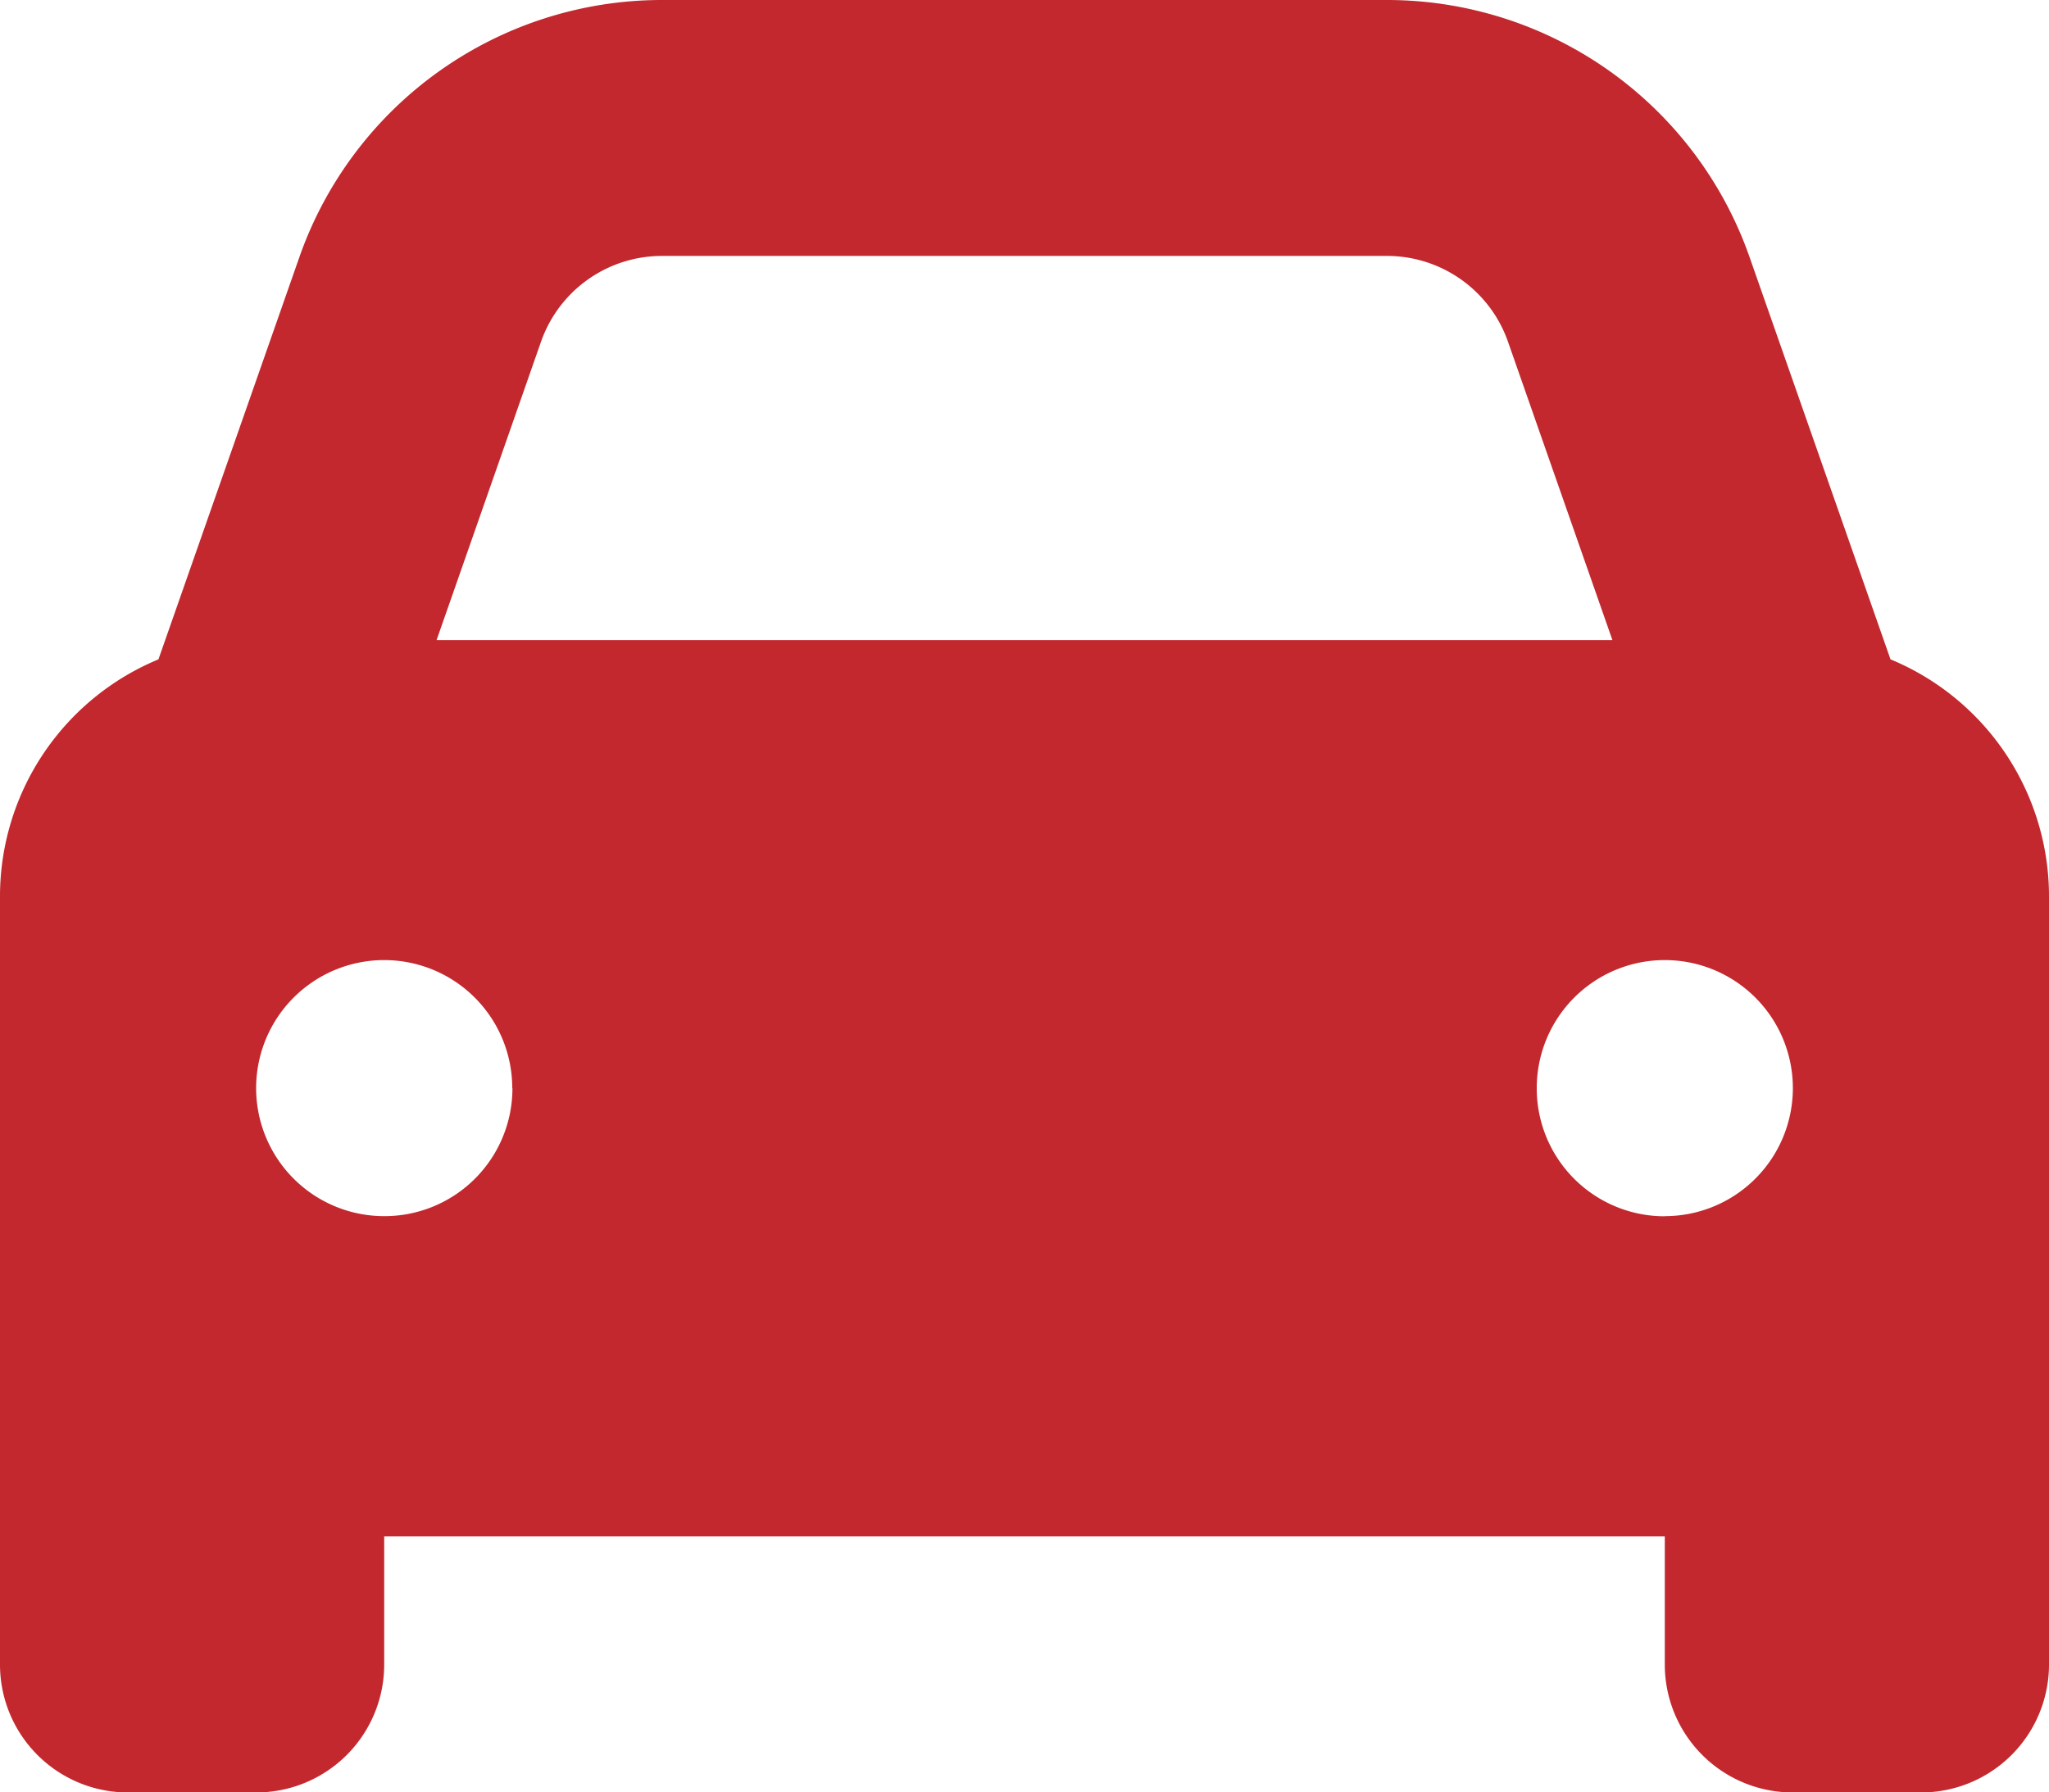
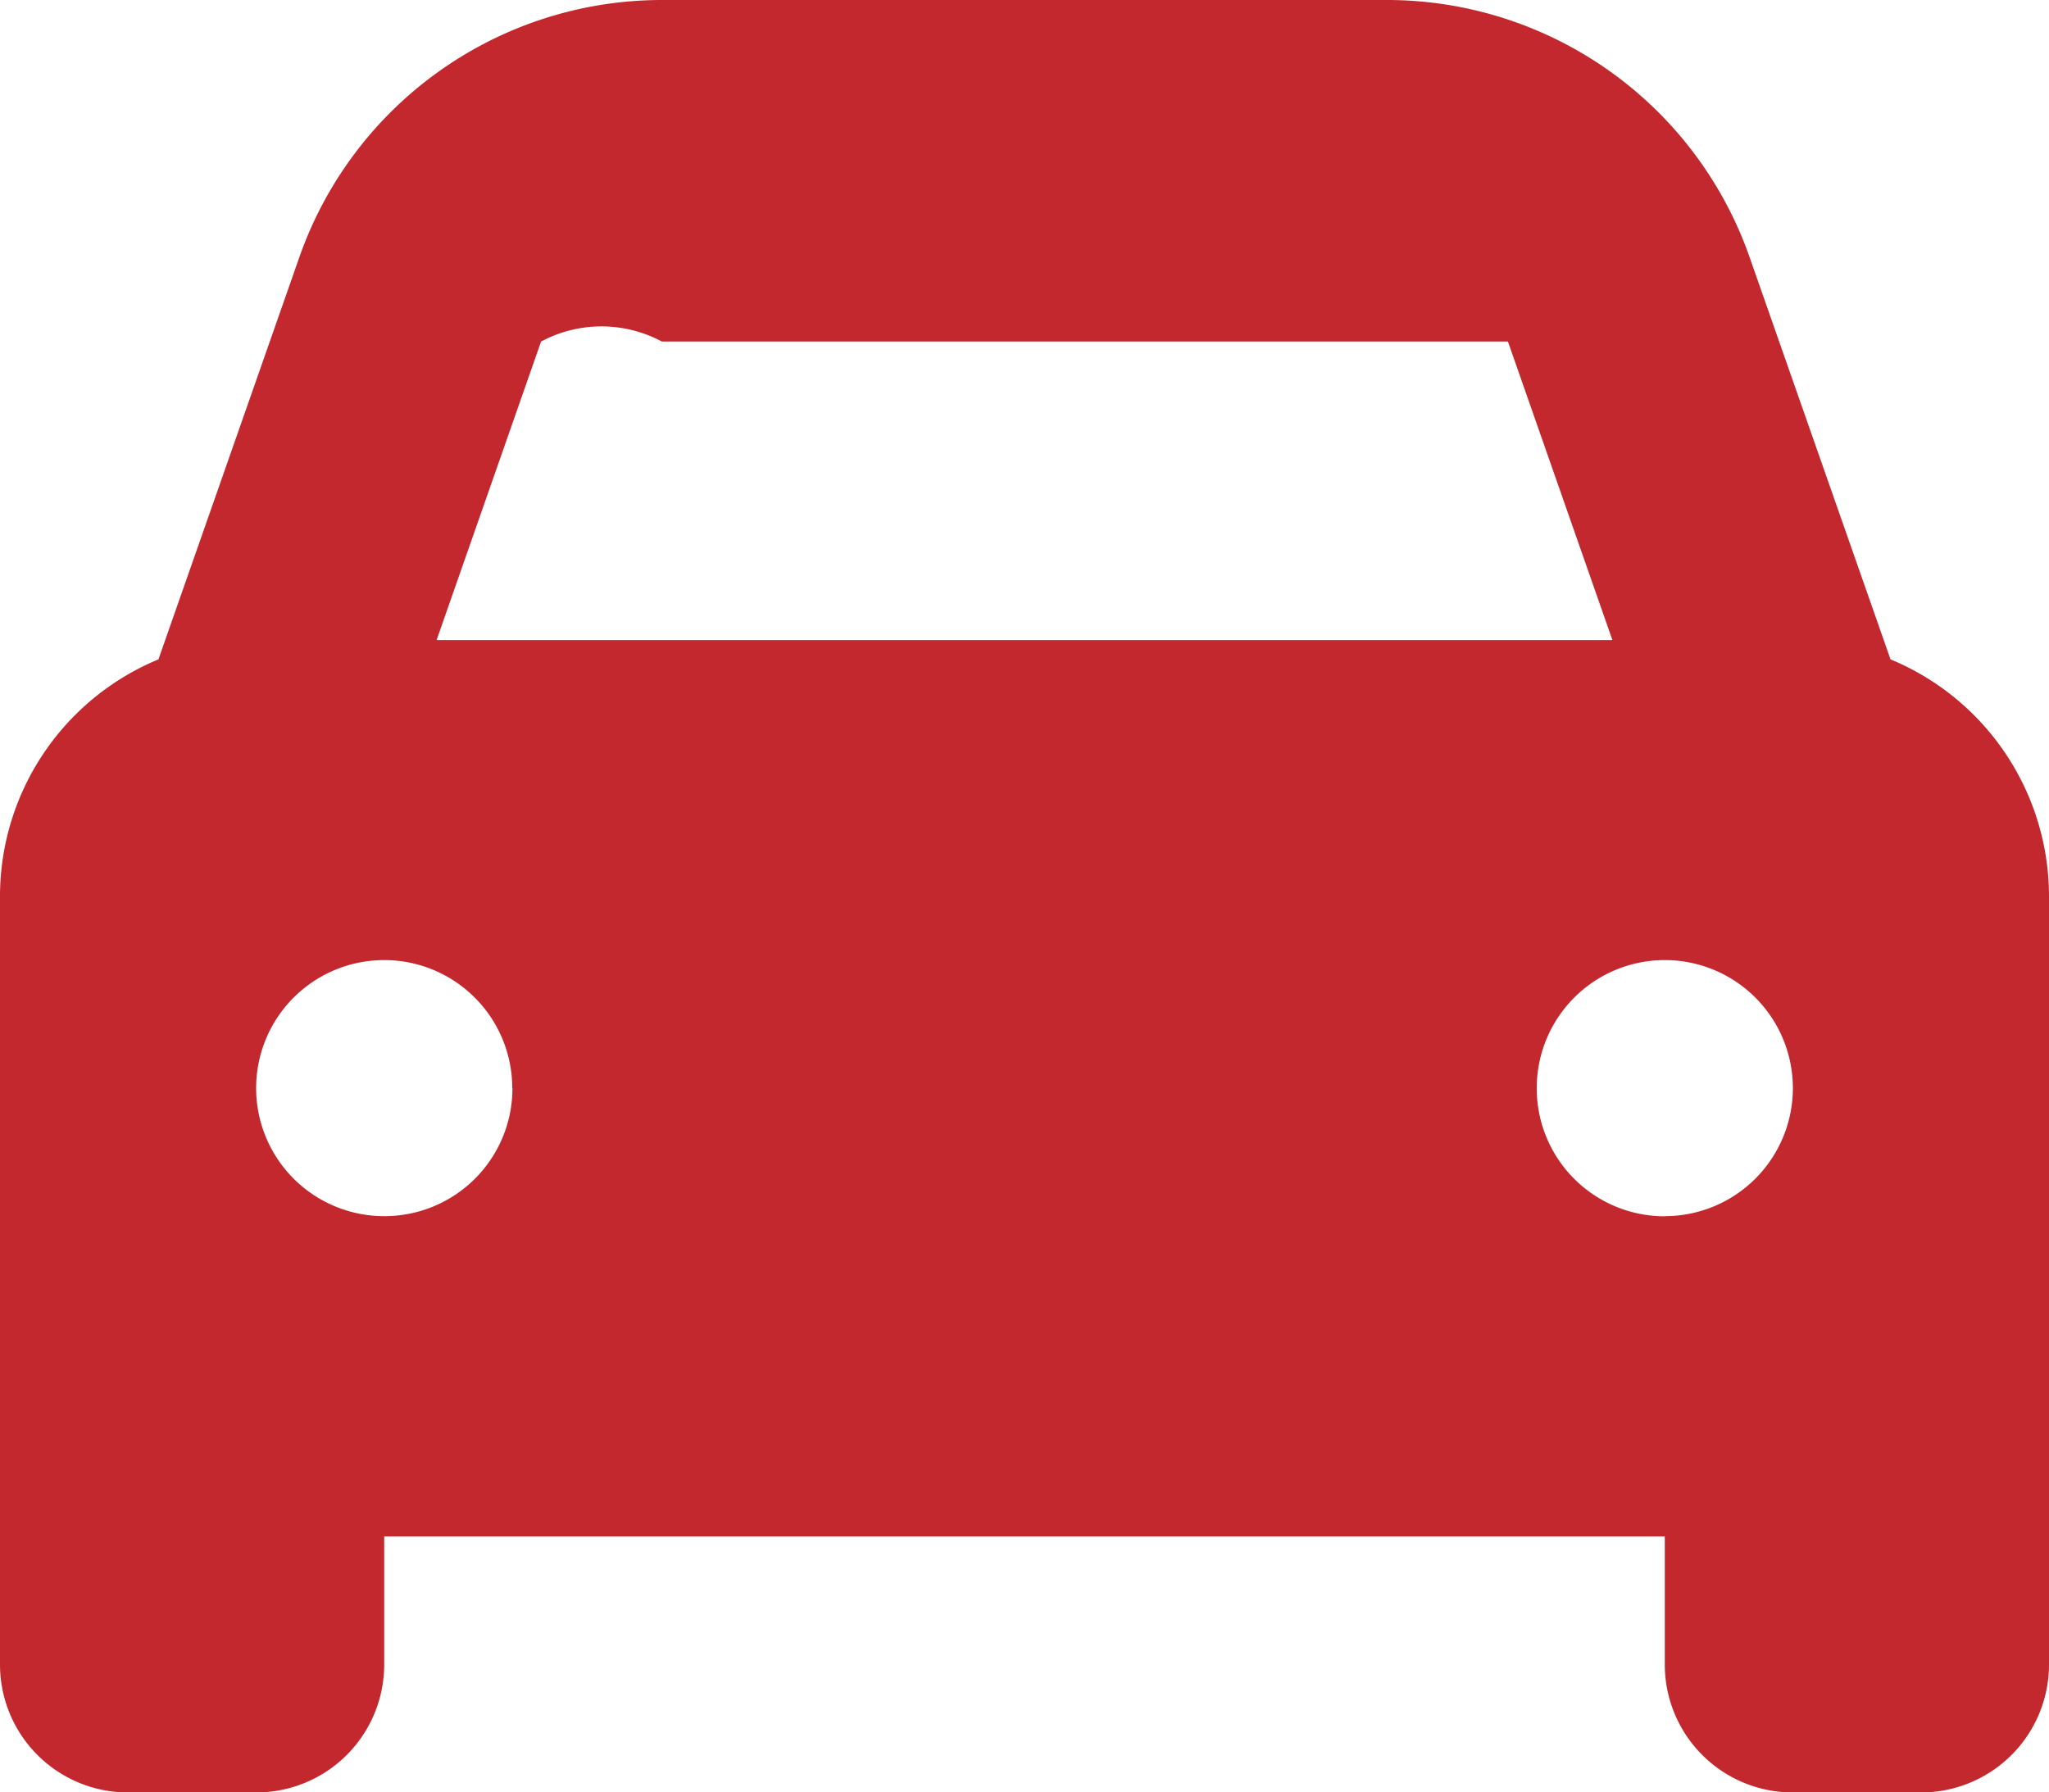
<svg xmlns="http://www.w3.org/2000/svg" width="45.583" height="39.885" viewBox="0 0 45.583 39.885">
-   <path id="i_car_01_red" d="M76.037,103.6l-2.324,6.642H99.87L97.546,103.6a2.851,2.851,0,0,0-2.689-1.905H78.725A2.851,2.851,0,0,0,76.037,103.6Zm-8.511,7.069,3.134-8.947A8.549,8.549,0,0,1,78.725,96H94.857a8.549,8.549,0,0,1,8.066,5.725l3.134,8.947a5.709,5.709,0,0,1,3.526,5.271v17.094a2.846,2.846,0,0,1-2.849,2.849h-2.849a2.846,2.846,0,0,1-2.849-2.849v-2.849H72.547v2.849a2.846,2.846,0,0,1-2.849,2.849H66.849A2.846,2.846,0,0,1,64,133.036V115.942A5.709,5.709,0,0,1,67.526,110.672Zm7.87,9.544a2.849,2.849,0,1,0-2.849,2.849A2.846,2.846,0,0,0,75.4,120.216Zm25.64,2.849a2.849,2.849,0,1,0-2.849-2.849A2.846,2.846,0,0,0,101.036,123.065Z" transform="translate(-64 -96)" fill="#c2282d" />
+   <path id="i_car_01_red" d="M76.037,103.6l-2.324,6.642H99.87L97.546,103.6H78.725A2.851,2.851,0,0,0,76.037,103.6Zm-8.511,7.069,3.134-8.947A8.549,8.549,0,0,1,78.725,96H94.857a8.549,8.549,0,0,1,8.066,5.725l3.134,8.947a5.709,5.709,0,0,1,3.526,5.271v17.094a2.846,2.846,0,0,1-2.849,2.849h-2.849a2.846,2.846,0,0,1-2.849-2.849v-2.849H72.547v2.849a2.846,2.846,0,0,1-2.849,2.849H66.849A2.846,2.846,0,0,1,64,133.036V115.942A5.709,5.709,0,0,1,67.526,110.672Zm7.87,9.544a2.849,2.849,0,1,0-2.849,2.849A2.846,2.846,0,0,0,75.4,120.216Zm25.64,2.849a2.849,2.849,0,1,0-2.849-2.849A2.846,2.846,0,0,0,101.036,123.065Z" transform="translate(-64 -96)" fill="#c2282d" />
</svg>